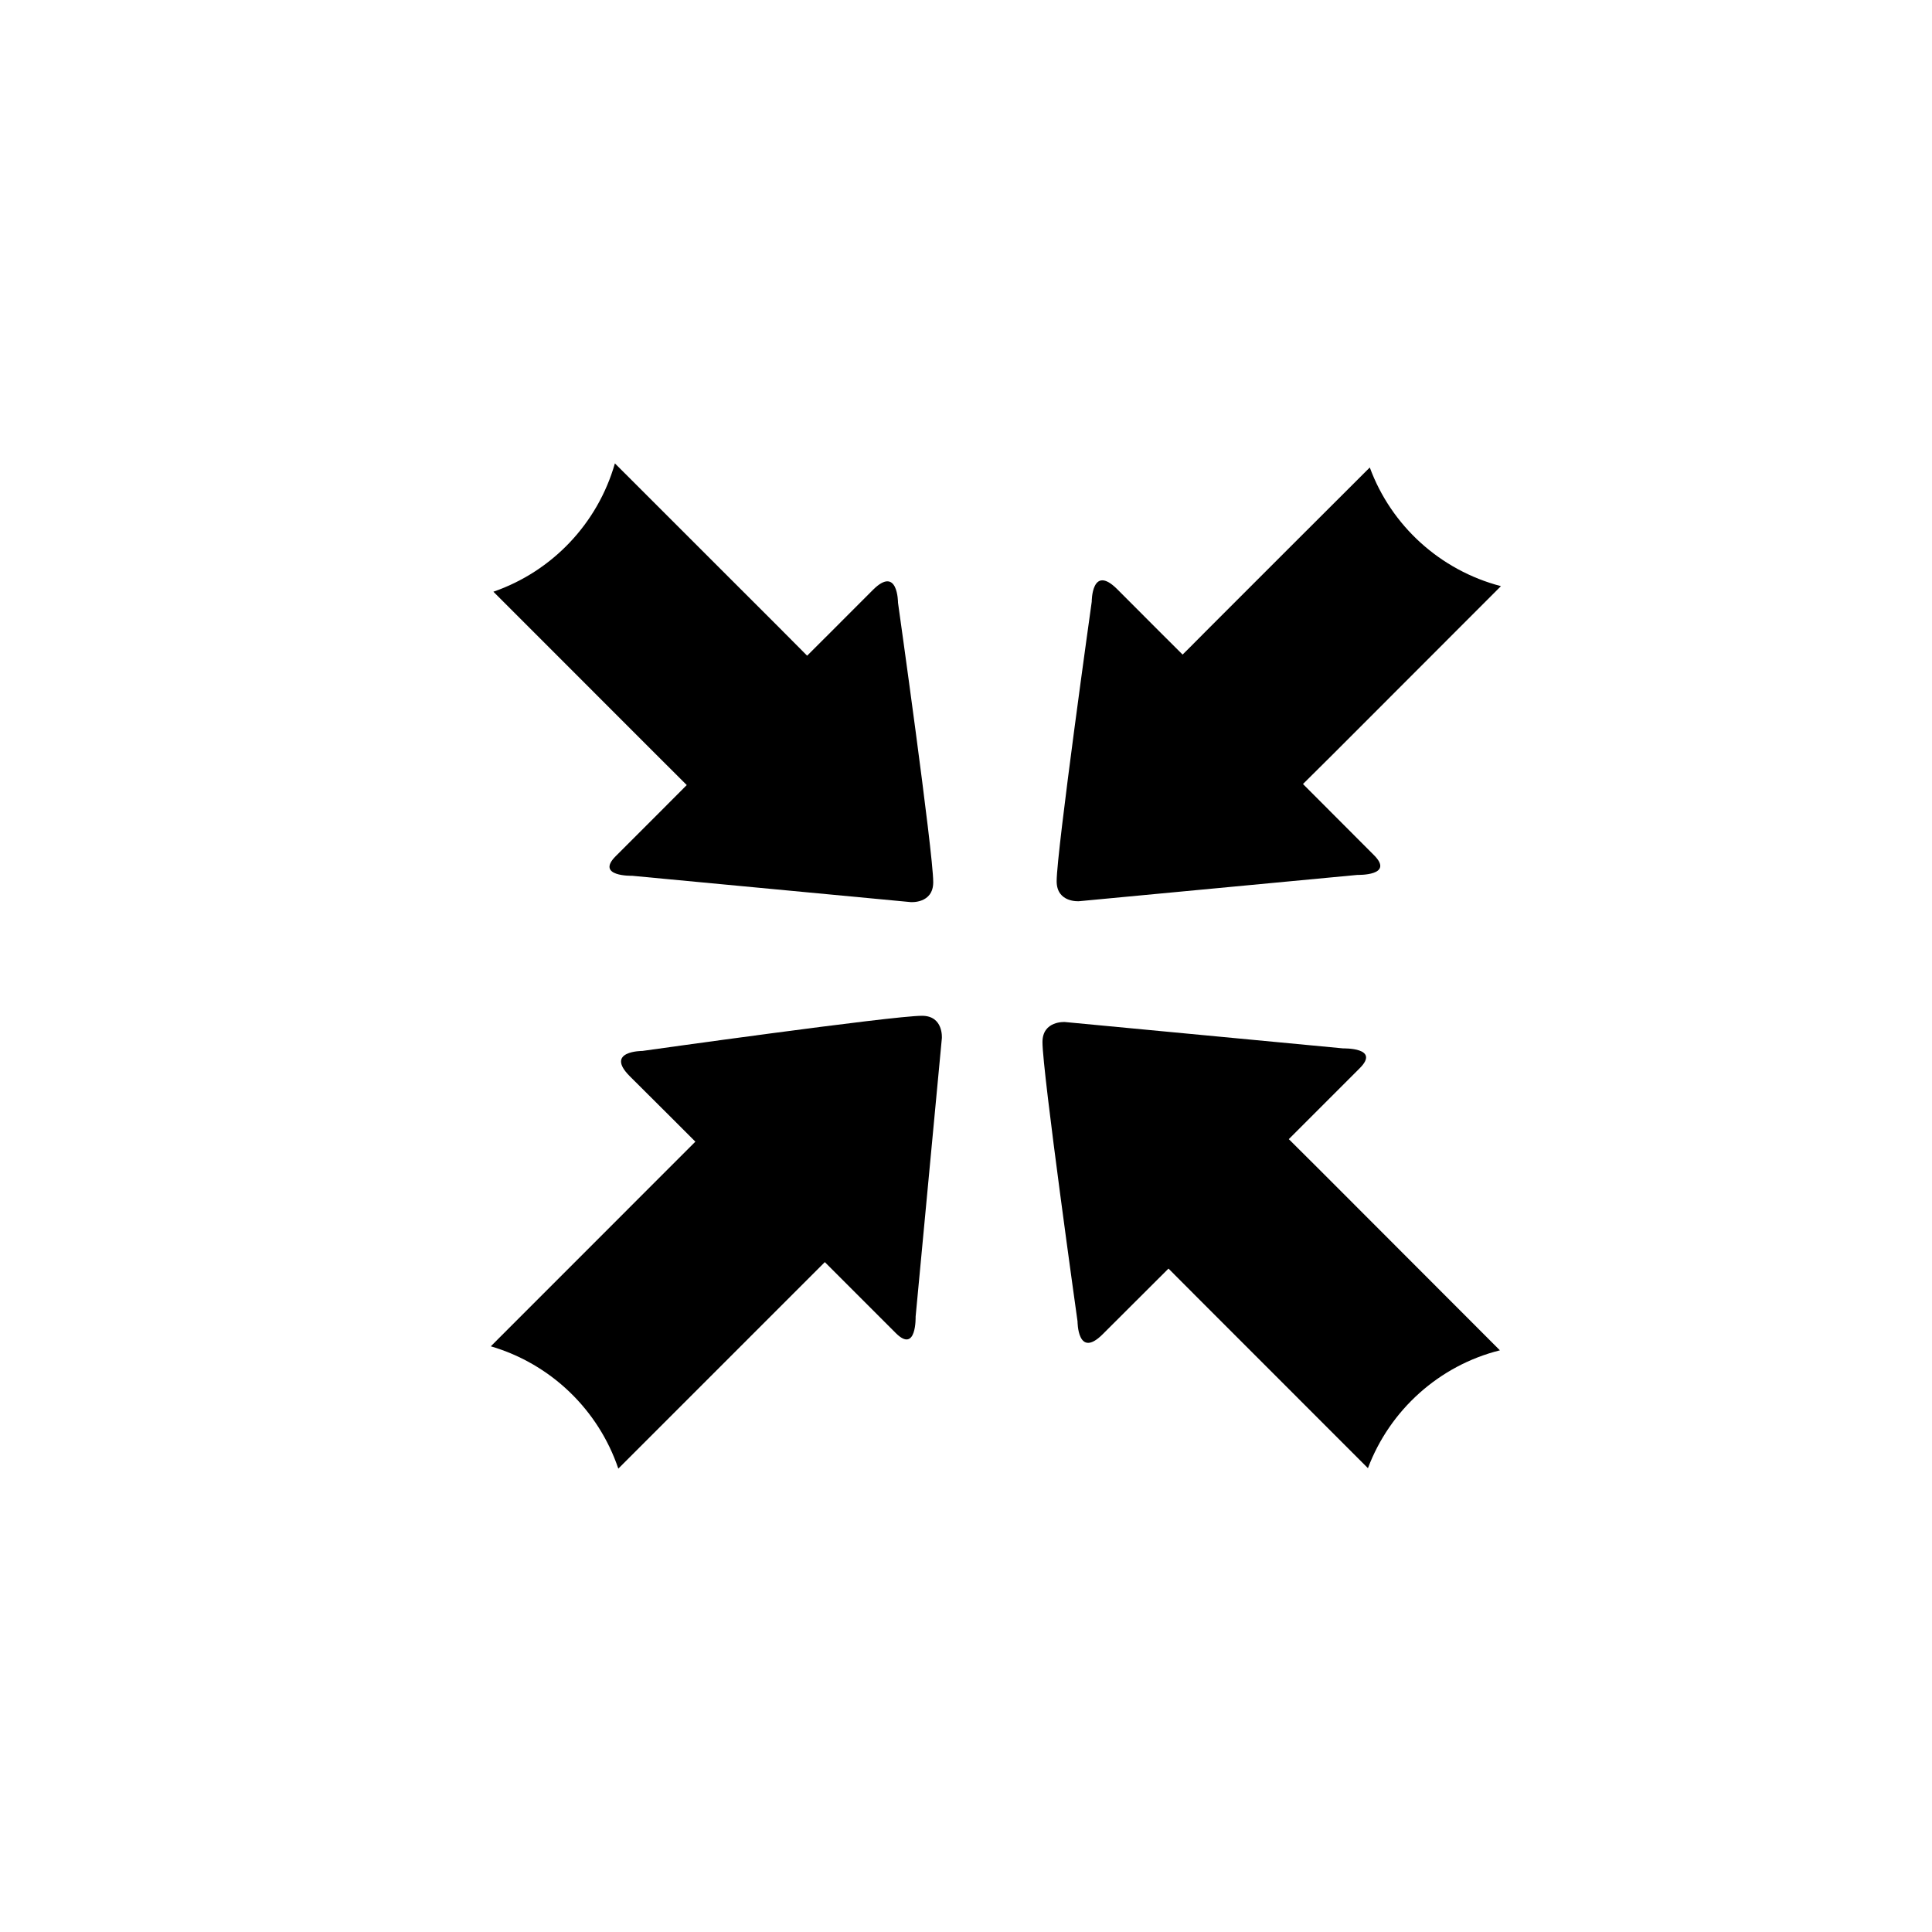
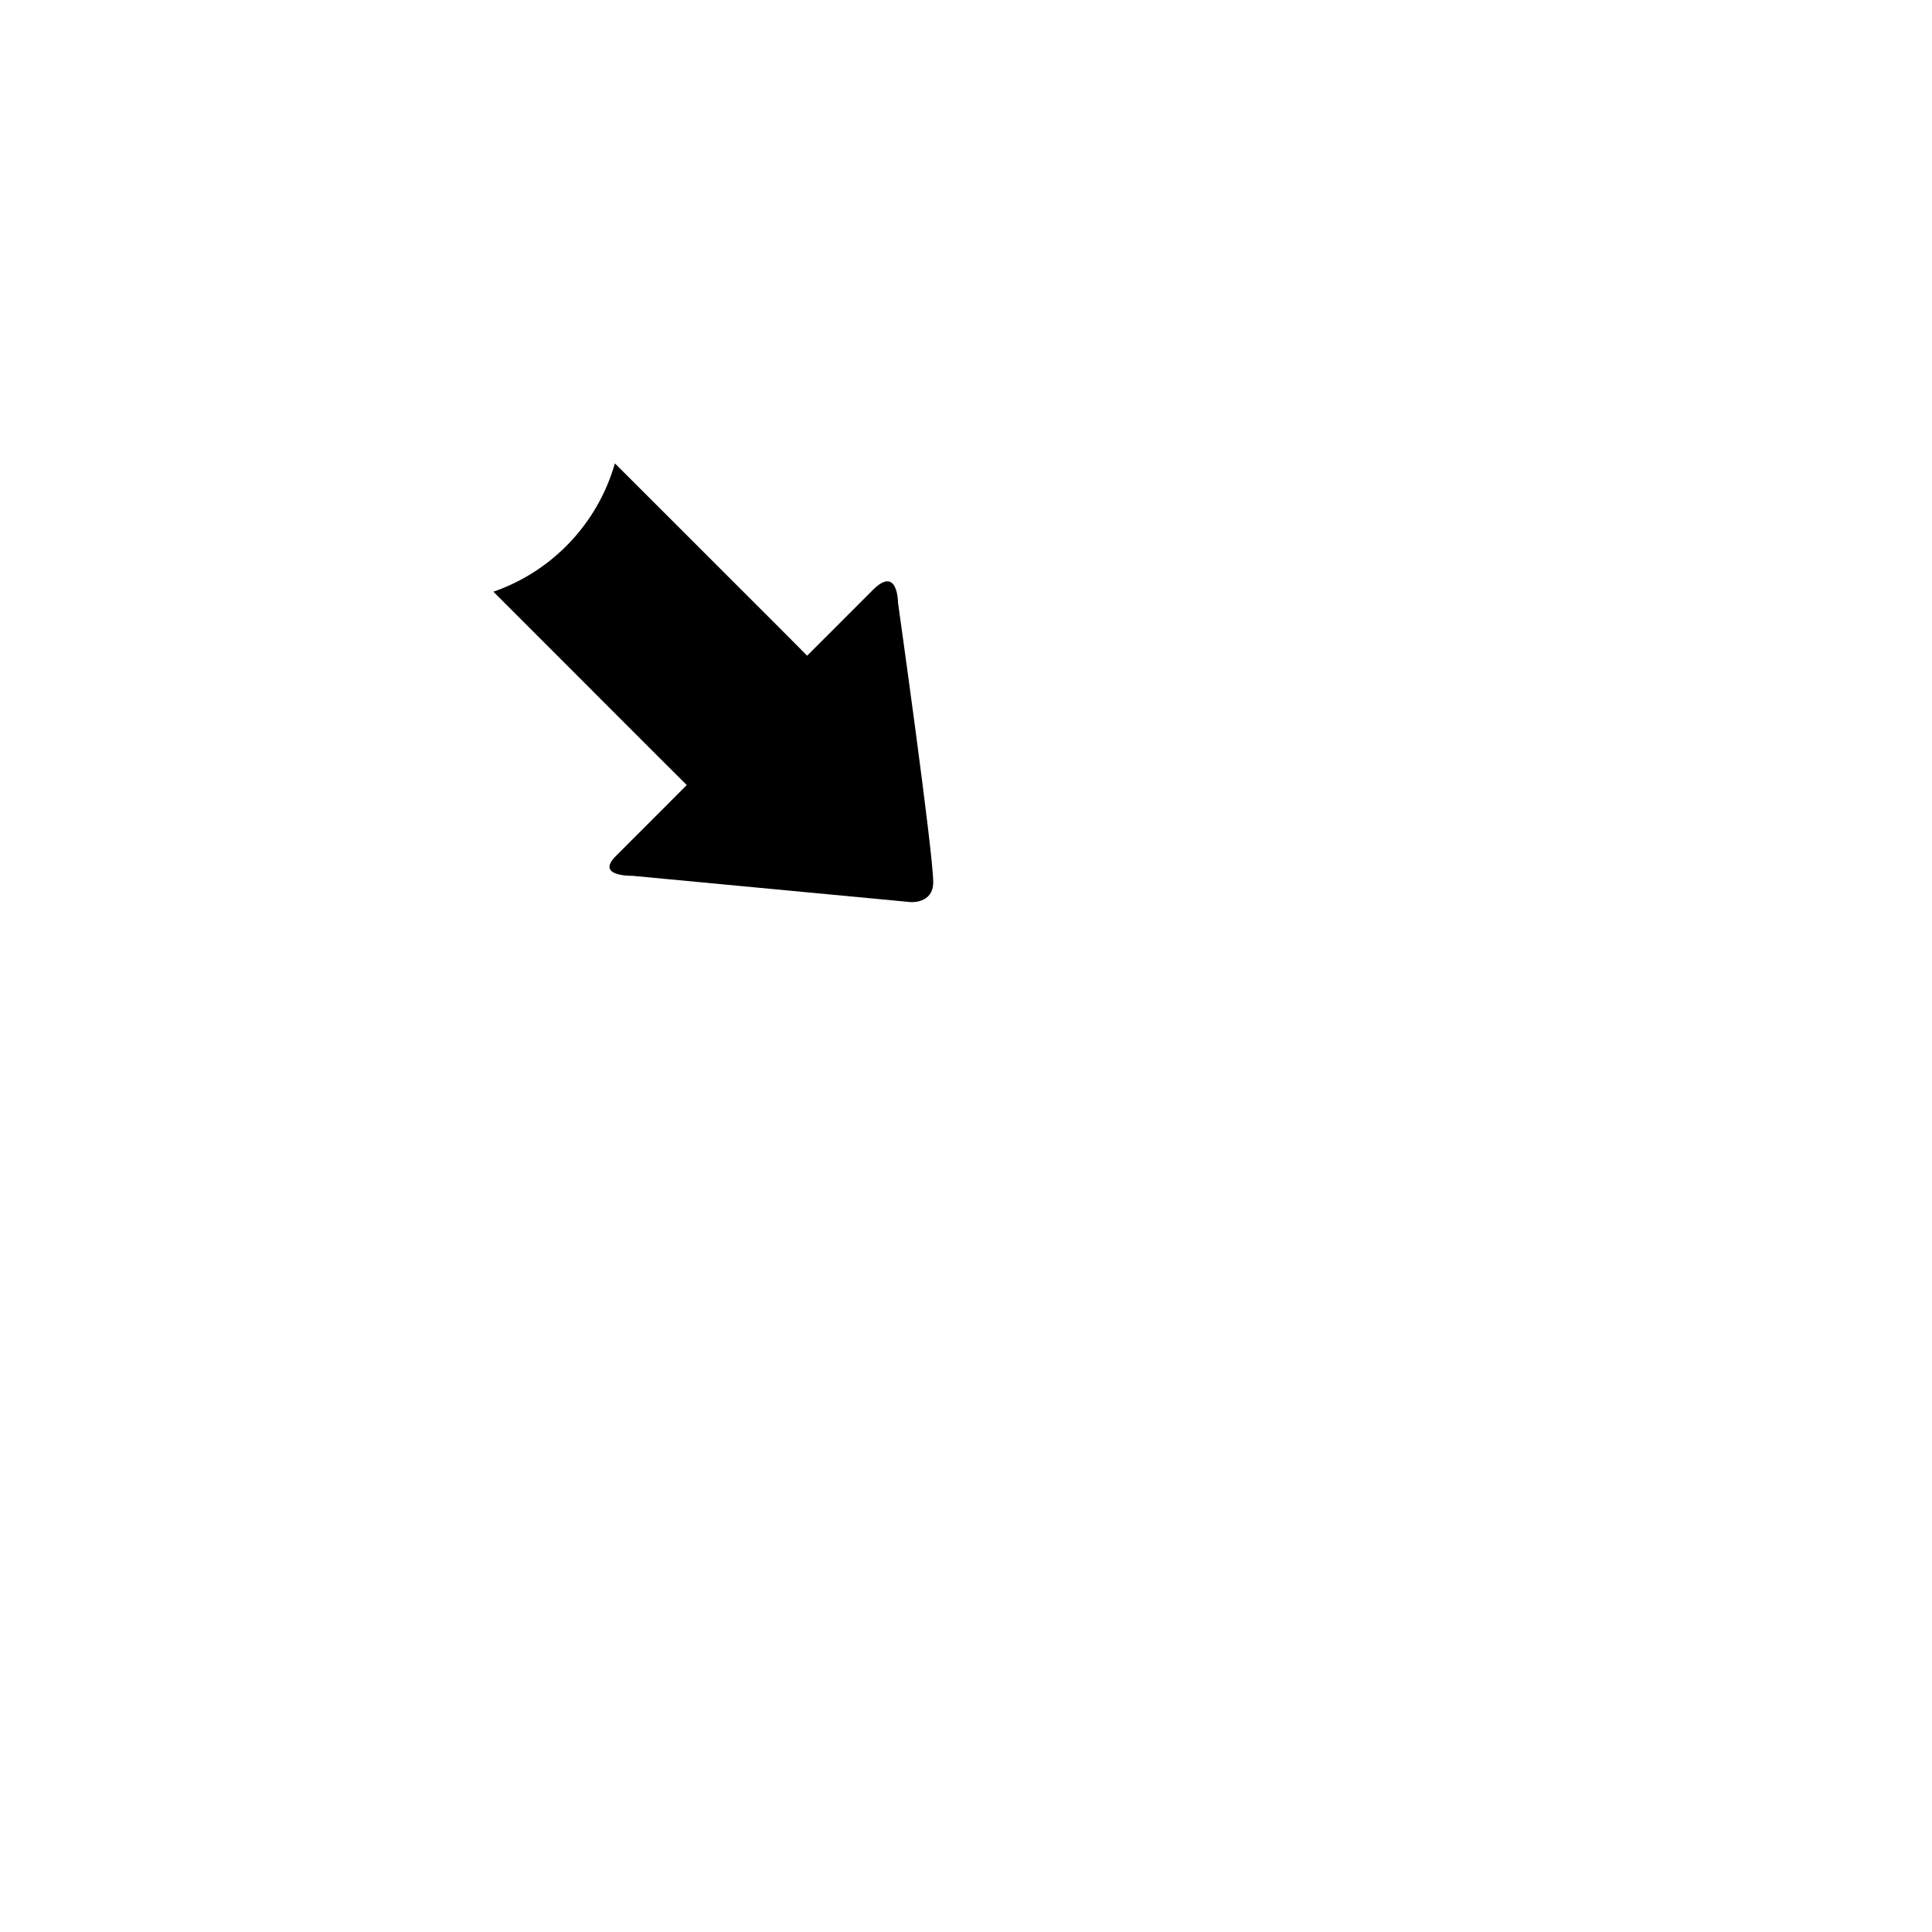
<svg xmlns="http://www.w3.org/2000/svg" version="1.1" id="Layer_1" x="0px" y="0px" width="26px" height="26px" viewBox="0 0 26 26" enable-background="new 0 0 26 26" xml:space="preserve">
  <g>
    <path d="M6.64,7.963c0.632,0.631,1.6,1.601,2.185,2.186c0.253,0.252,0.417,0.416,0.417,0.416s-0.674,0.677-0.955,0.956   c-0.279,0.278,0.221,0.265,0.221,0.265l3.747,0.354c0,0,0.304,0.025,0.304-0.268c0-0.401-0.474-3.761-0.474-3.761   S12.085,7.6,11.746,7.94c-0.34,0.342-0.884,0.884-0.884,0.884s-0.147-0.148-0.373-0.375c-0.572-0.572-1.581-1.58-2.214-2.213   C8.044,7.045,7.43,7.69,6.64,7.963z" />
-     <path d="M14.501,17.783c0,0-0.001,0.512,0.339,0.172s0.885-0.883,0.885-0.883s0.146,0.146,0.372,0.373   c0.601,0.602,1.689,1.689,2.312,2.313c0.294-0.781,0.957-1.381,1.776-1.586c-0.598-0.6-1.758-1.76-2.423-2.426   c-0.253-0.252-0.418-0.416-0.418-0.416s0.677-0.678,0.955-0.955c0.28-0.279-0.221-0.266-0.221-0.266l-3.746-0.355   c0,0-0.303-0.021-0.303,0.27C14.029,14.424,14.501,17.783,14.501,17.783z" />
-     <path d="M8.321,19.764c0.614-0.613,1.721-1.721,2.363-2.363c0.251-0.252,0.416-0.416,0.416-0.416s0.677,0.678,0.957,0.957   c0.279,0.277,0.265-0.223,0.265-0.223l0.353-3.746c0,0,0.025-0.303-0.267-0.303c-0.403,0-3.763,0.473-3.763,0.473   s-0.511-0.002-0.17,0.34c0.341,0.338,0.883,0.881,0.883,0.881s-0.147,0.148-0.375,0.375c-0.624,0.623-1.771,1.773-2.378,2.379   C7.411,18.354,8.053,18.971,8.321,19.764z" />
-     <path d="M20.199,7.888c-0.629,0.629-1.644,1.644-2.247,2.249c-0.252,0.251-0.417,0.414-0.417,0.414s0.676,0.677,0.955,0.957   c0.28,0.28-0.22,0.266-0.22,0.266l-3.748,0.354c0,0-0.302,0.024-0.302-0.269c0-0.402,0.472-3.761,0.472-3.761   s-0.002-0.511,0.34-0.172c0.339,0.342,0.883,0.883,0.883,0.883s0.148-0.146,0.373-0.374c0.551-0.55,1.508-1.509,2.146-2.144   C18.722,7.074,19.381,7.675,20.199,7.888z" />
  </g>
</svg>